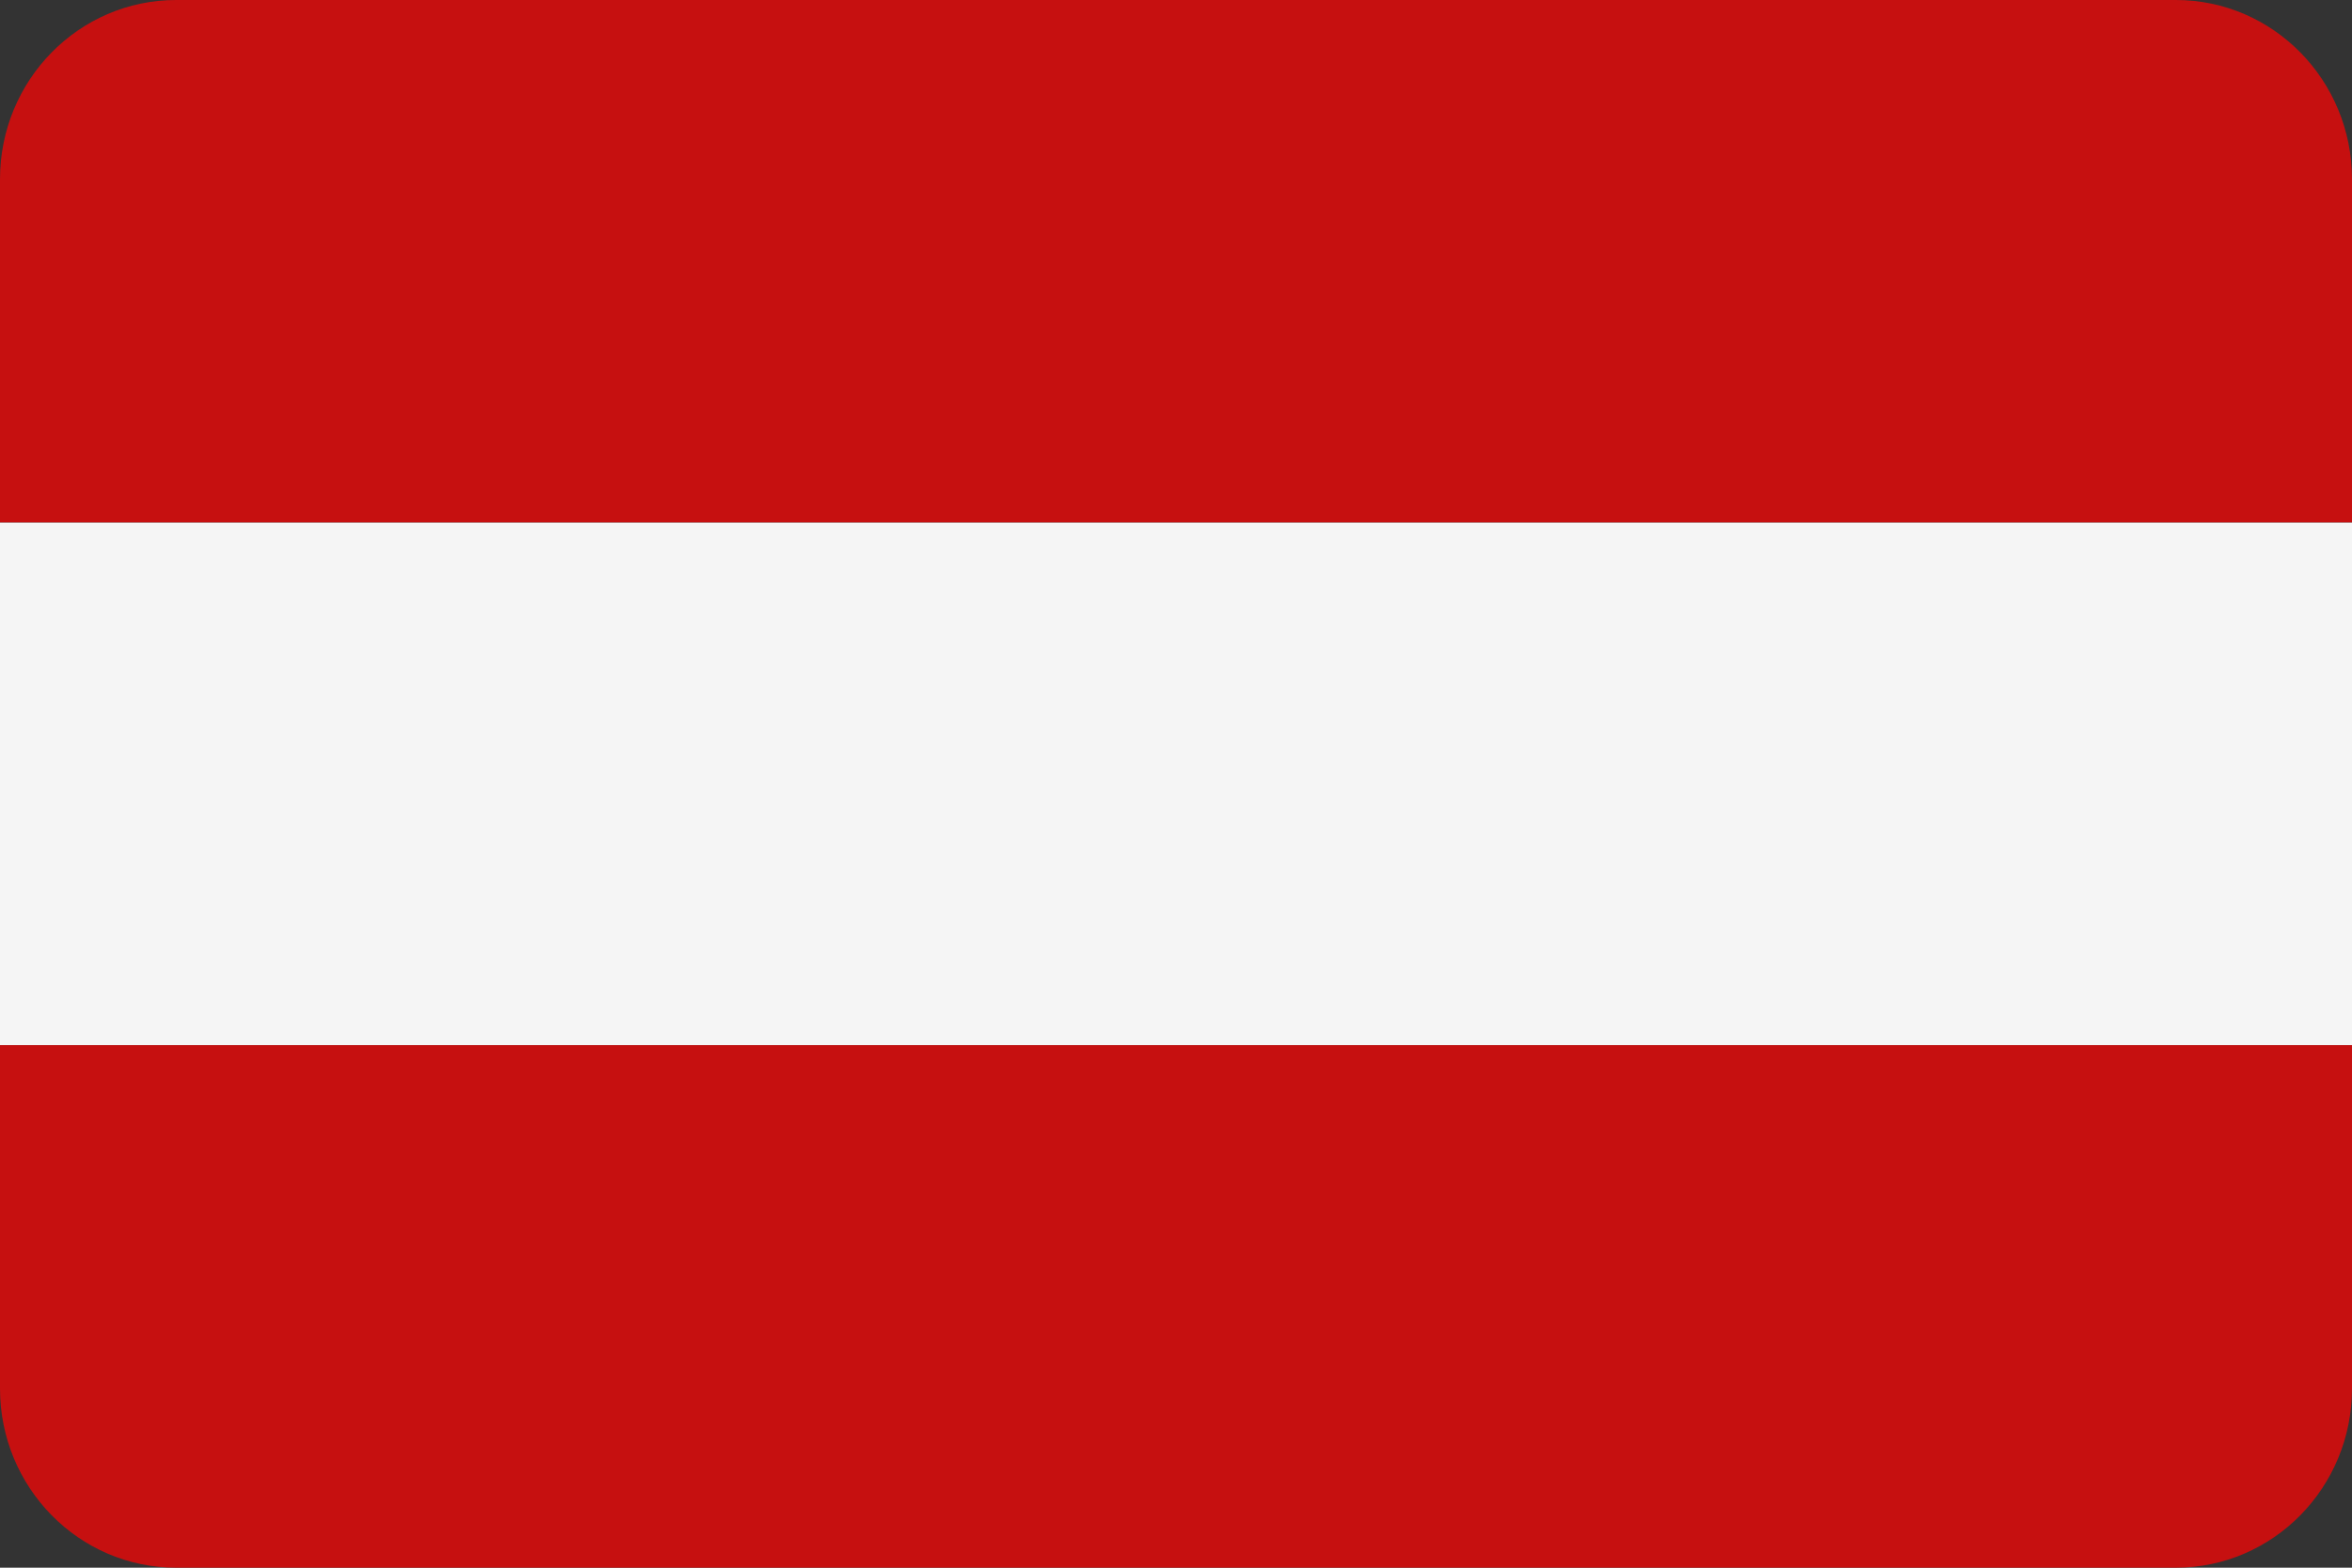
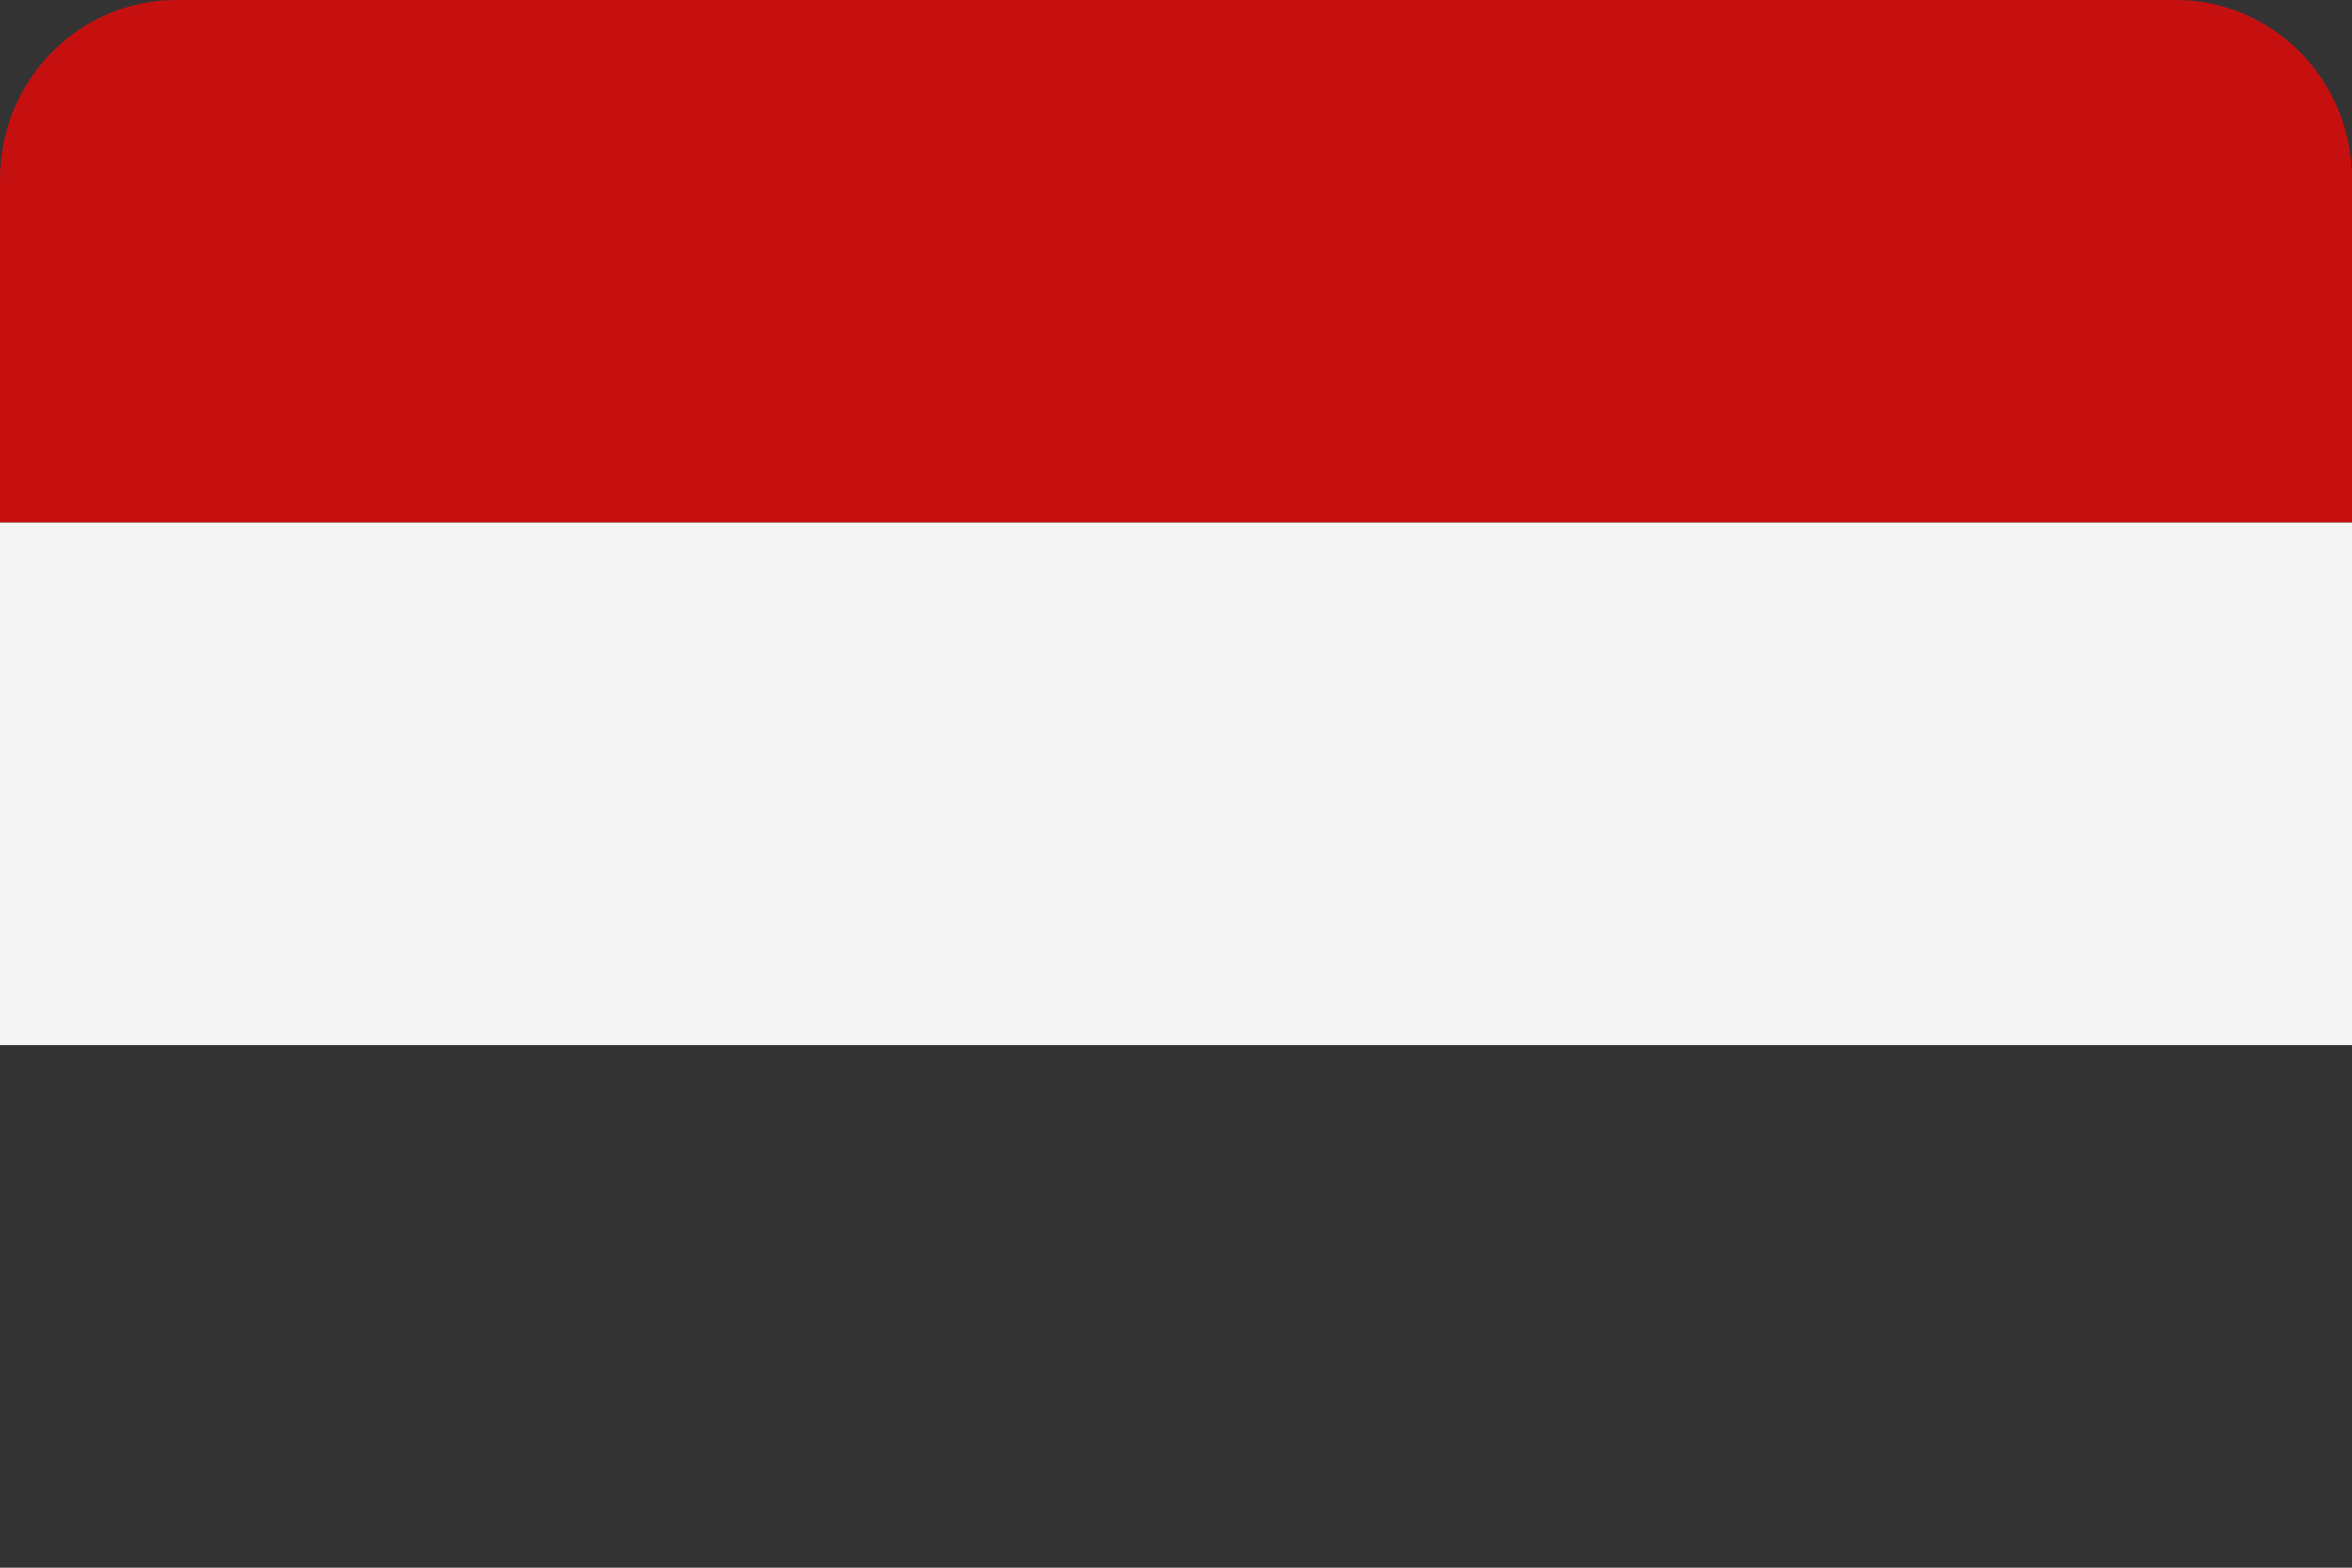
<svg xmlns="http://www.w3.org/2000/svg" width="30px" height="20px" viewBox="0 0 30 20" version="1.1">
  <rect x="0" y="0" width="30" height="20" fill="#333333" stroke="none" />
  <title>countryCodeAT</title>
  <g id="Assets" stroke="none" stroke-width="1" fill="none" fill-rule="evenodd">
    <g id="Group" transform="translate(-575, -111)" fill-rule="nonzero">
      <g id="countryCodeAT" transform="translate(575, 111)">
        <g id="Group" fill="#C61010">
          <path d="M27.753,0 L2.247,0 C1.006,0 0,1.024 0,2.286 L0,6.667 L30,6.667 L30,2.286 C30,1.024 28.994,0 27.753,0 Z" id="Path" />
-           <path d="M0,17.714 C0,18.976 1.006,20 2.247,20 L27.753,20 C28.994,20 30,18.976 30,17.714 L30,13.333 L0,13.333 L0,17.714 Z" id="Path" />
        </g>
        <rect id="Rectangle" fill="#F5F5F5" x="0" y="6.667" width="30" height="6.666" />
      </g>
    </g>
  </g>
</svg>